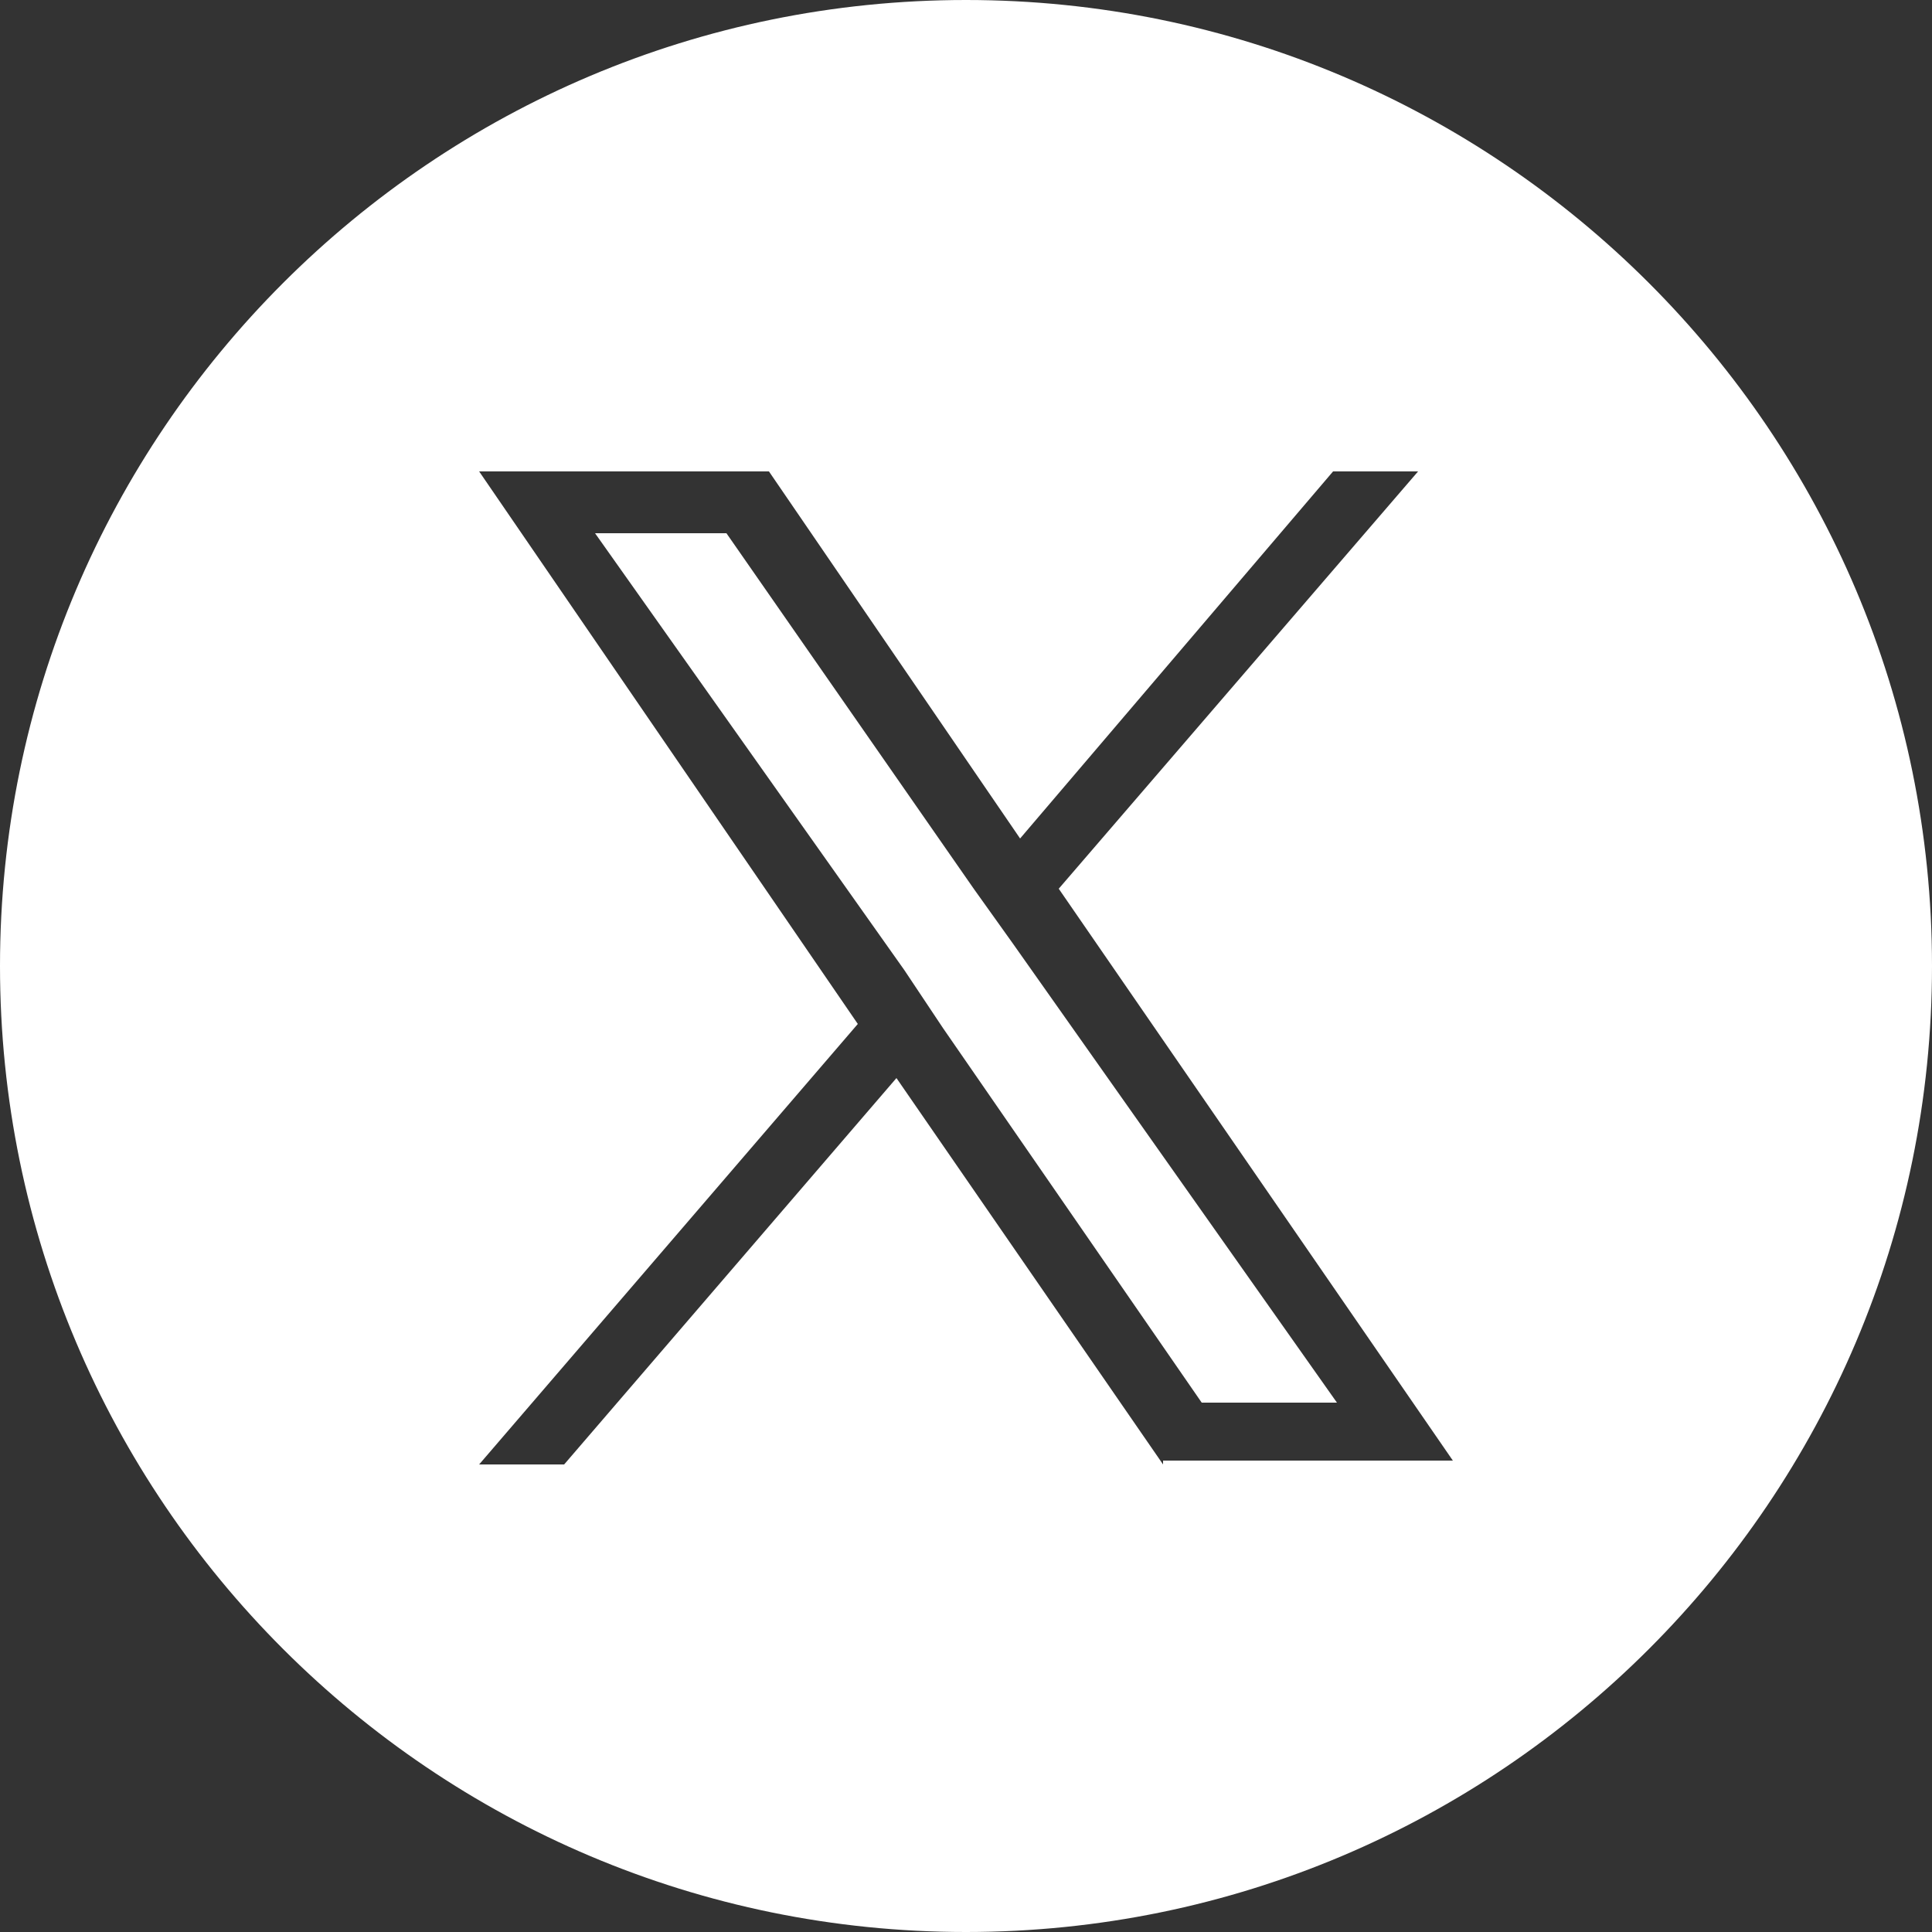
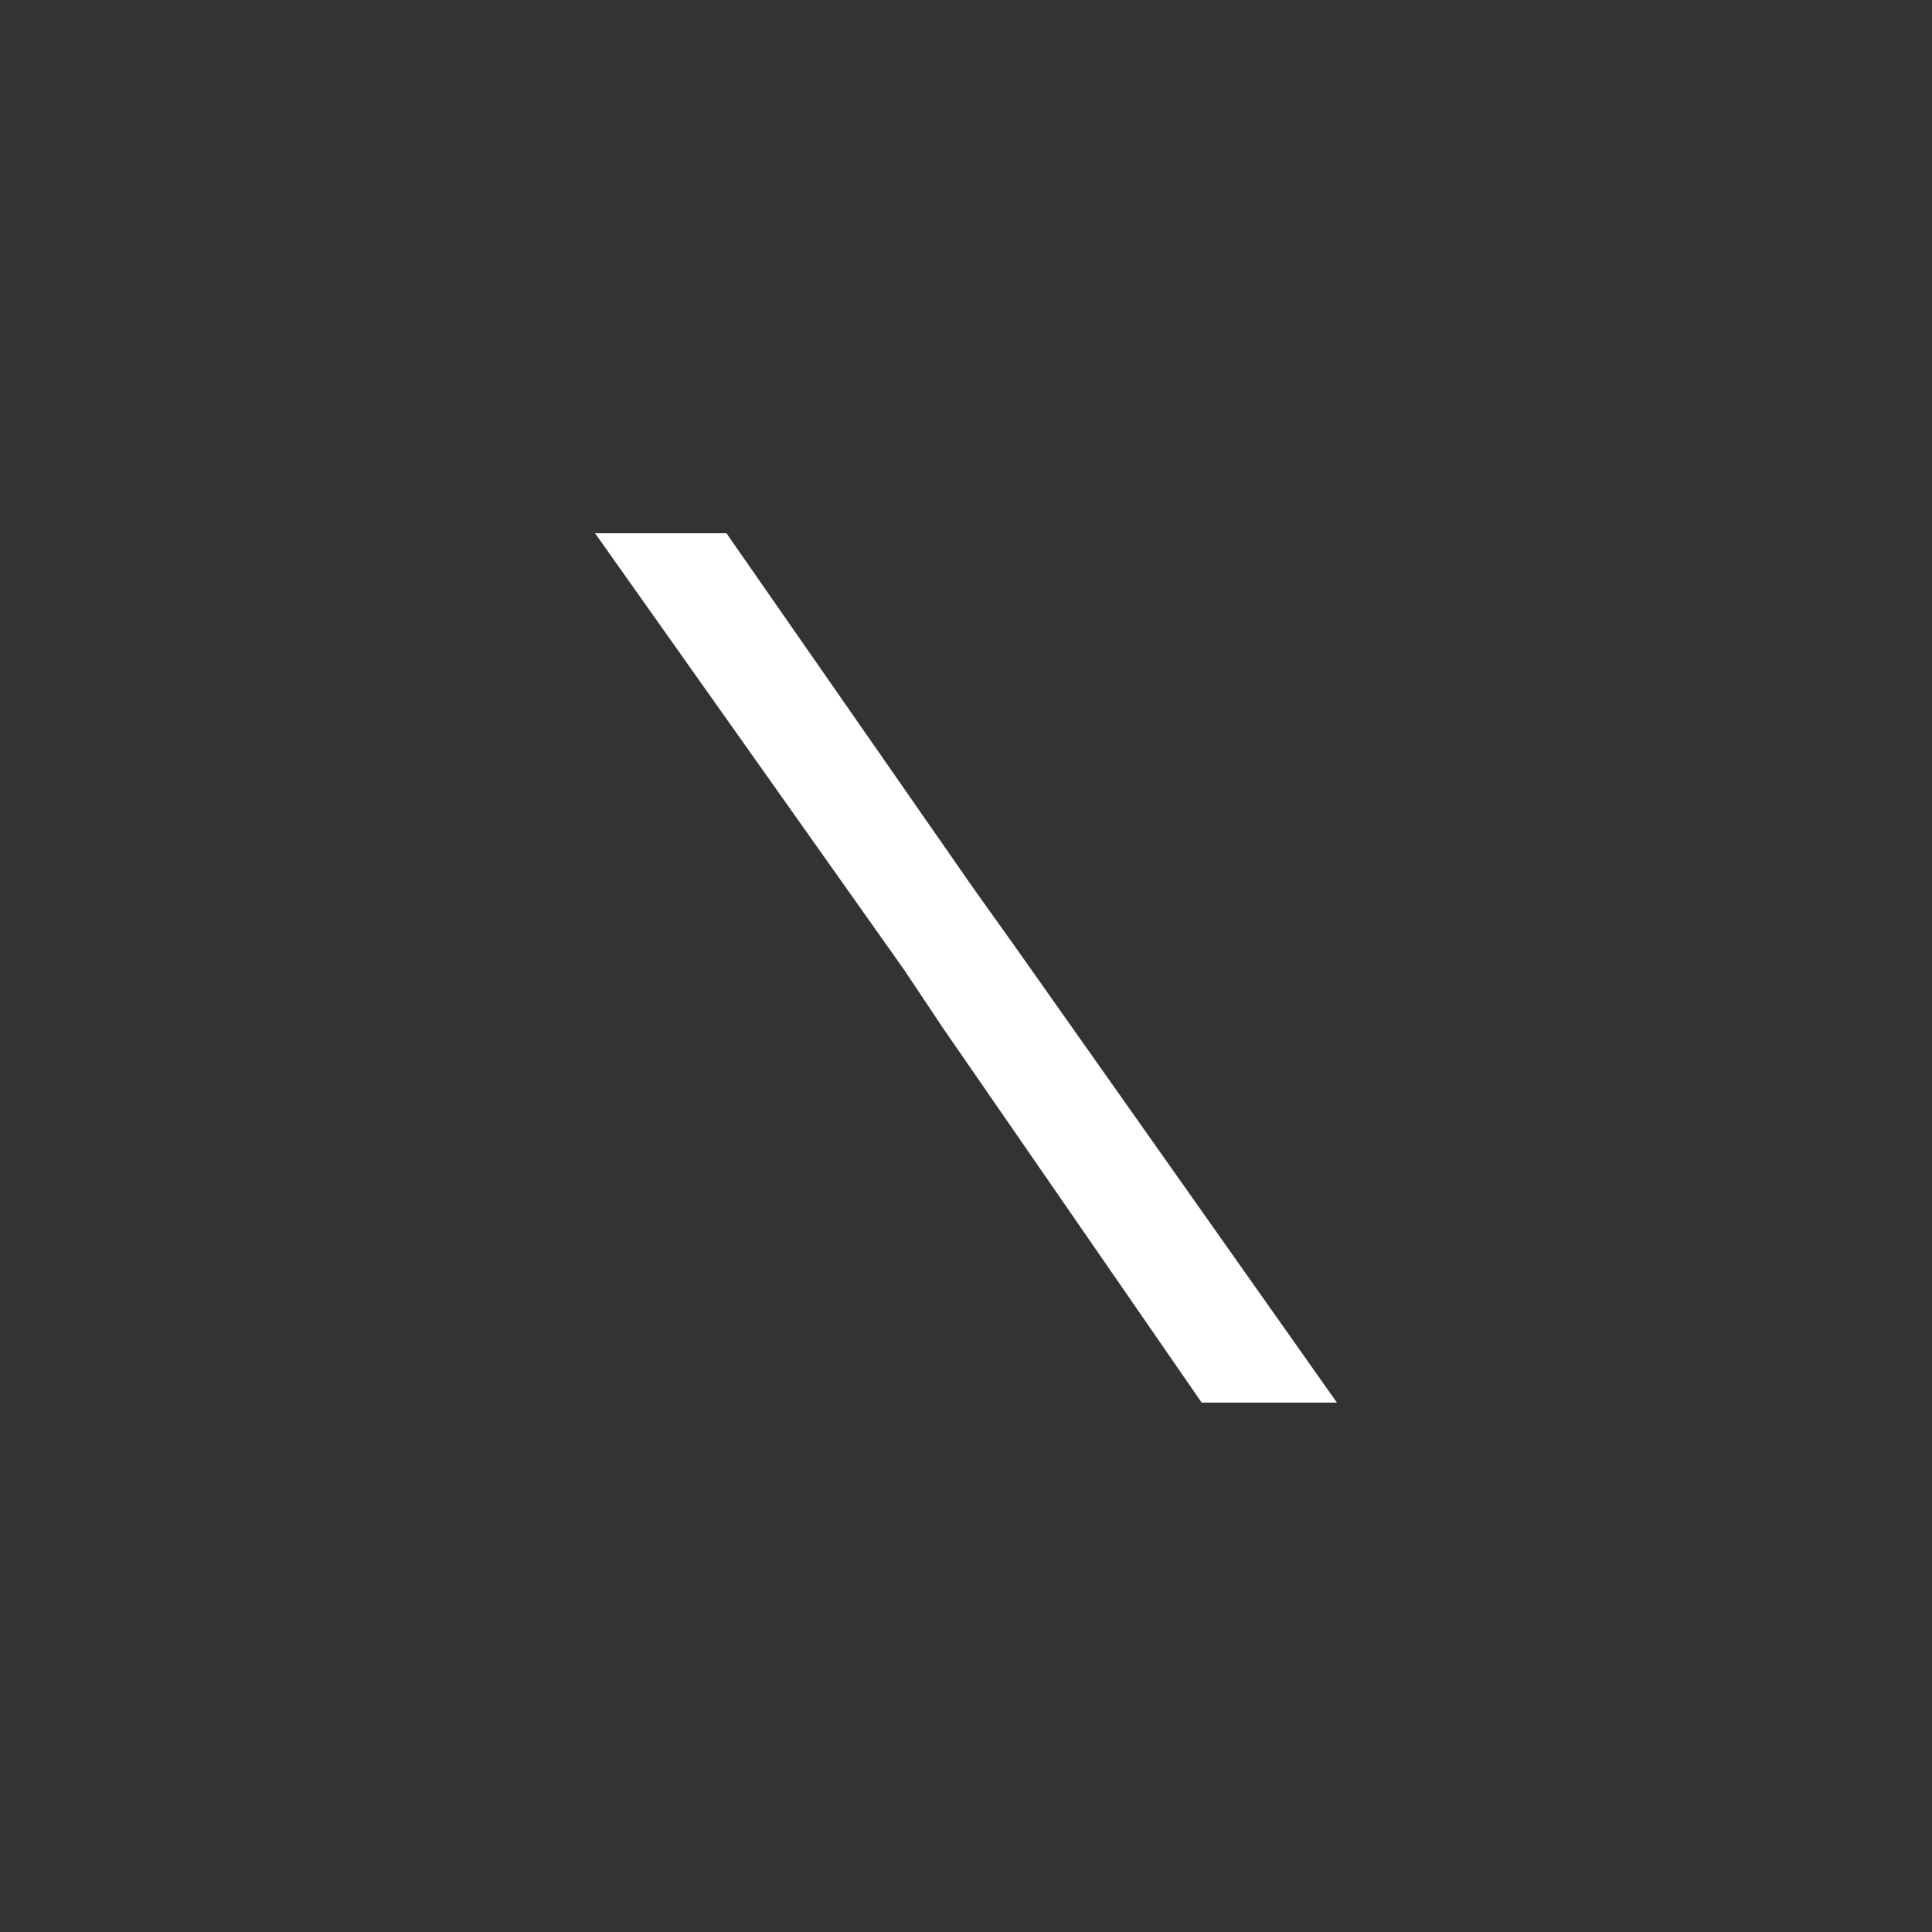
<svg xmlns="http://www.w3.org/2000/svg" version="1.1" id="Group_2068" x="0px" y="0px" viewBox="0 0 50 50" style="enable-background:new 0 0 50 50;" xml:space="preserve">
  <rect x="0" y="0" width="50" height="50" fill="#333333" stroke="none" />
  <style type="text/css"> .st0{fill:none;} .st1{fill:#FFFFFF;} </style>
  <g>
    <path class="st0" d="M25,0H0v25C0,11.2,11.2,0,25,0z" />
-     <path class="st0" d="M0,25v25h25C11.2,50,0,38.8,0,25z" />
+     <path class="st0" d="M0,25v25C11.2,50,0,38.8,0,25z" />
    <path class="st0" d="M25,50h25V25C50,38.8,38.8,50,25,50z" />
    <path class="st0" d="M25,0c13.8,0,25,11.2,25,25V0H25z" />
    <polygon class="st1" points="25.2,23 18.8,13.8 15.4,13.8 23.4,25.1 24.4,26.6 24.4,26.6 31.1,36.3 34.6,36.3 26.2,24.4 " />
-     <path class="st1" d="M25,0C11.2,0,0,11.2,0,25s11.2,25,25,25s25-11.2,25-25S38.8,0,25,0z M30.1,37.9l-6.9-10l-8.6,10h-2.2l9.8-11.4 l-9.8-14.3h7.5l6.5,9.5l8.1-9.5h2.2L27.4,23h0l10.2,14.8H30.1z" />
  </g>
</svg>